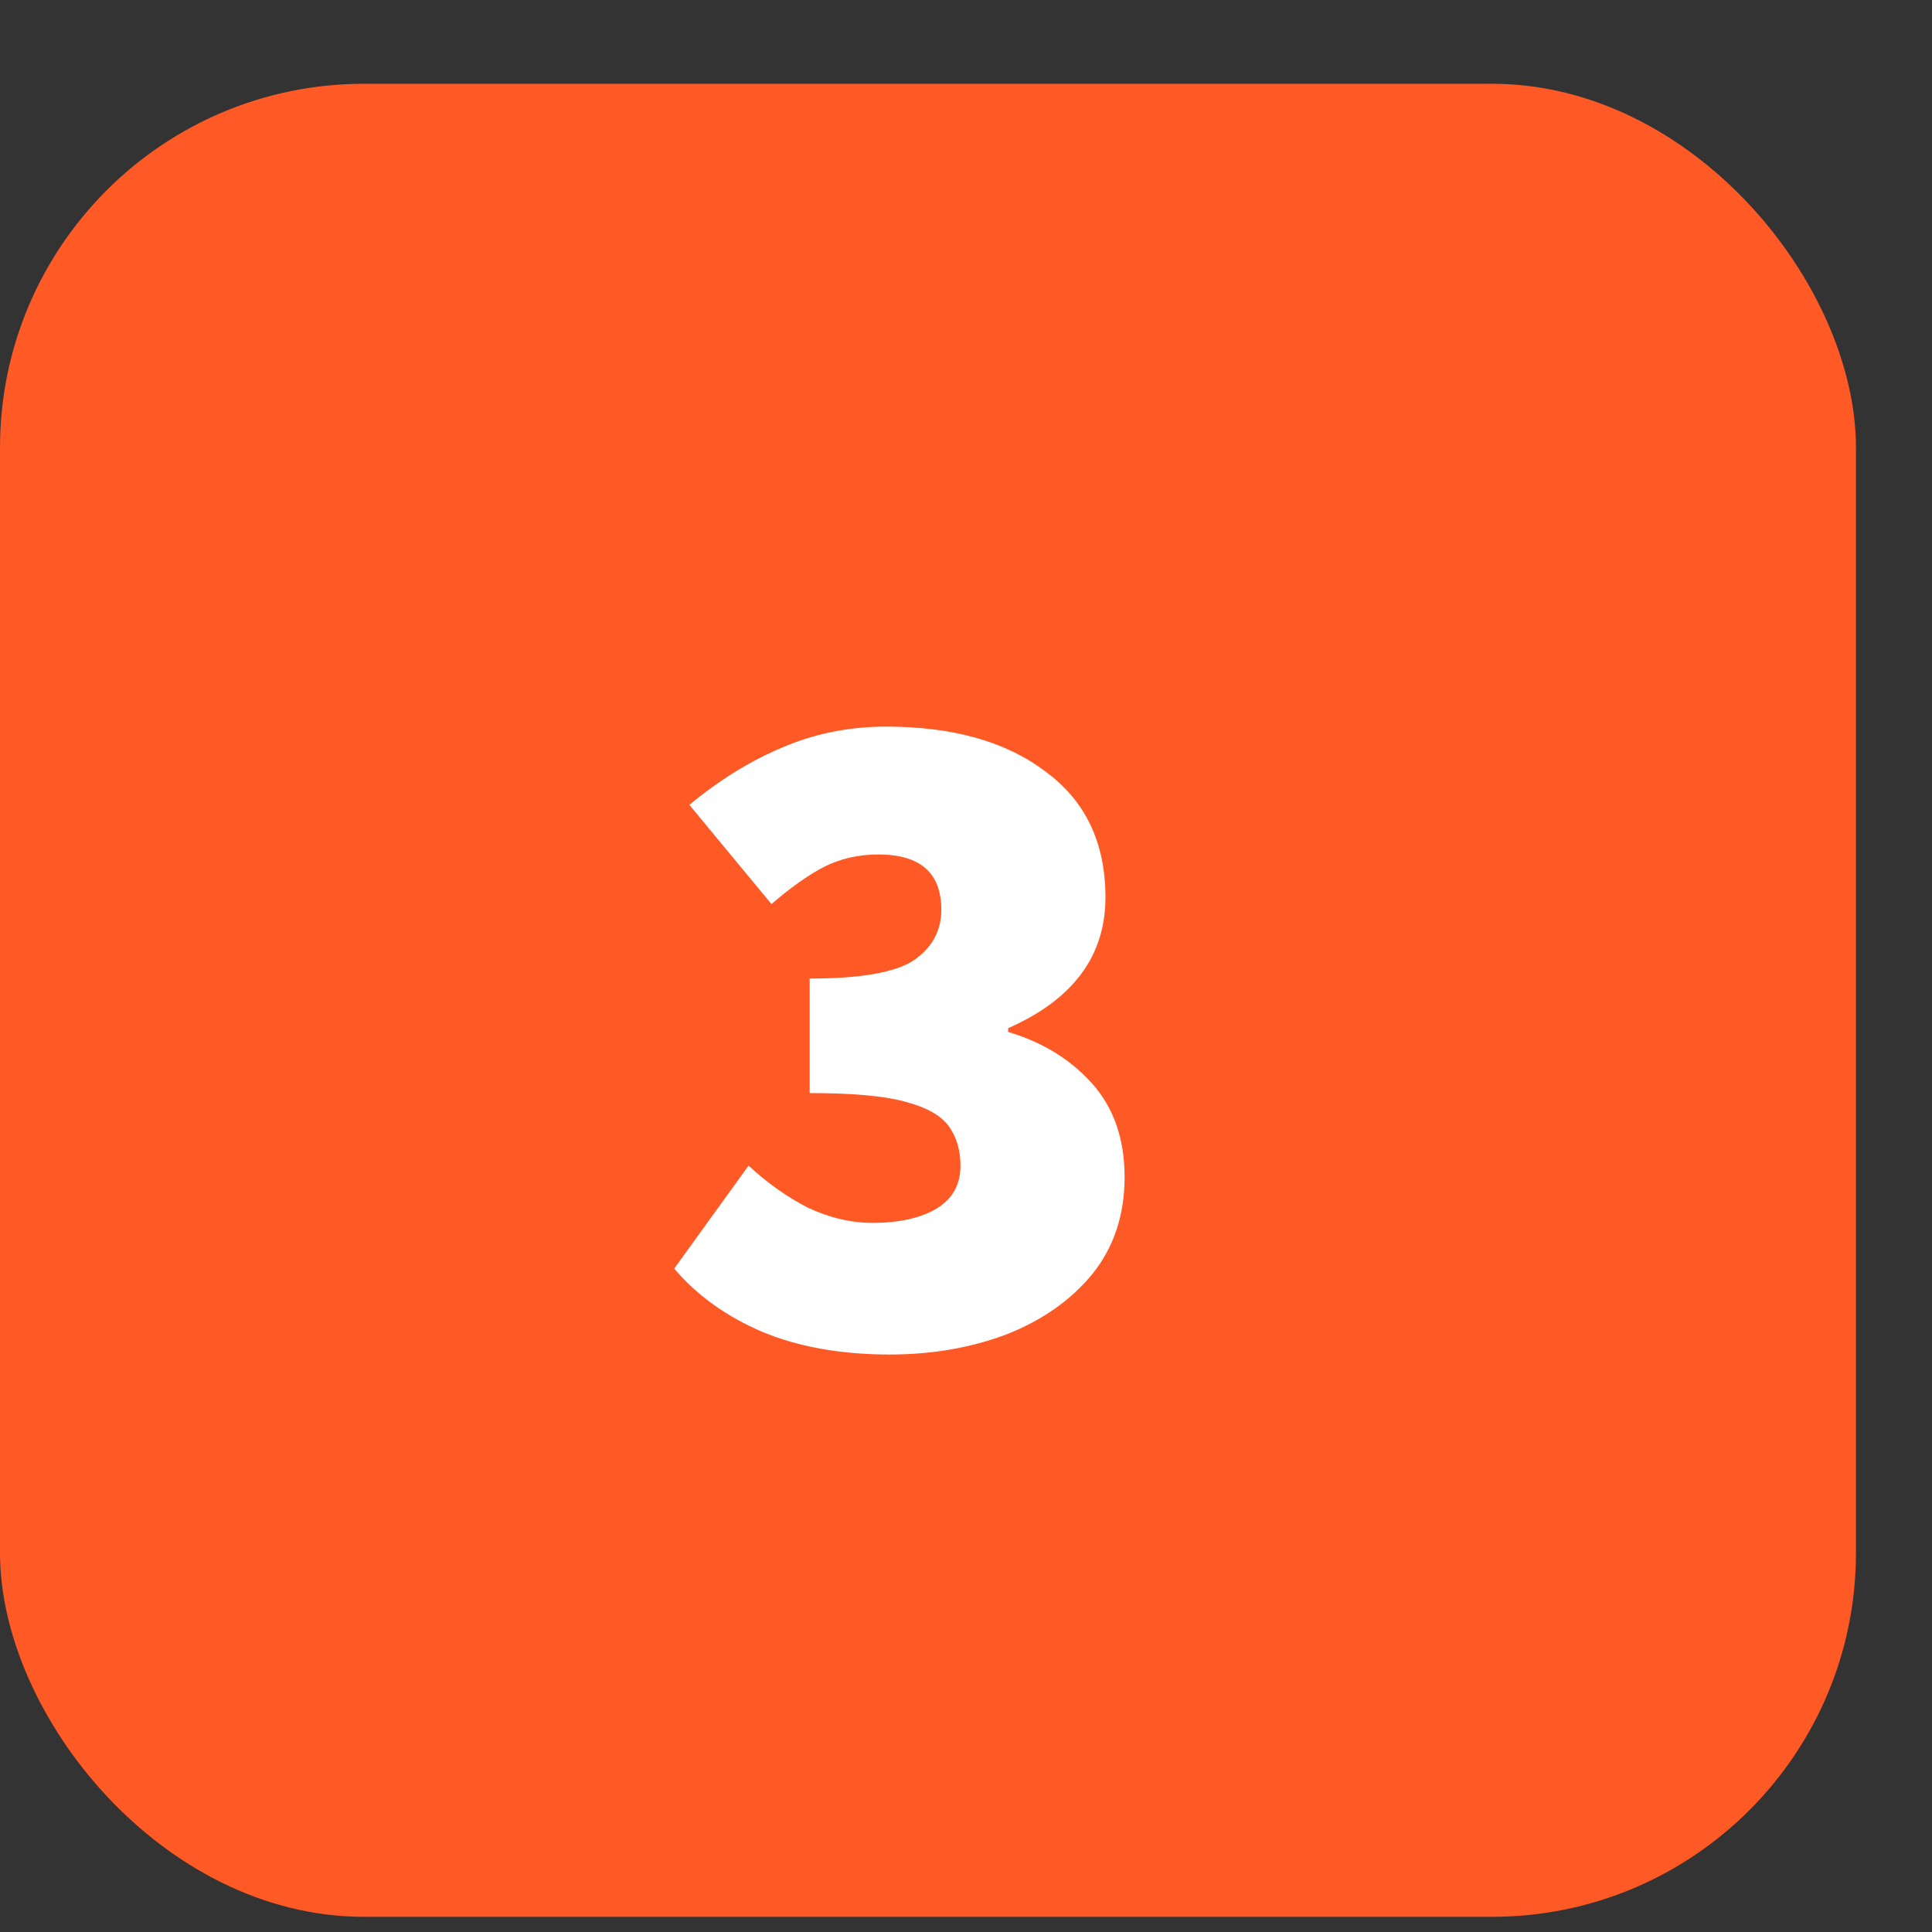
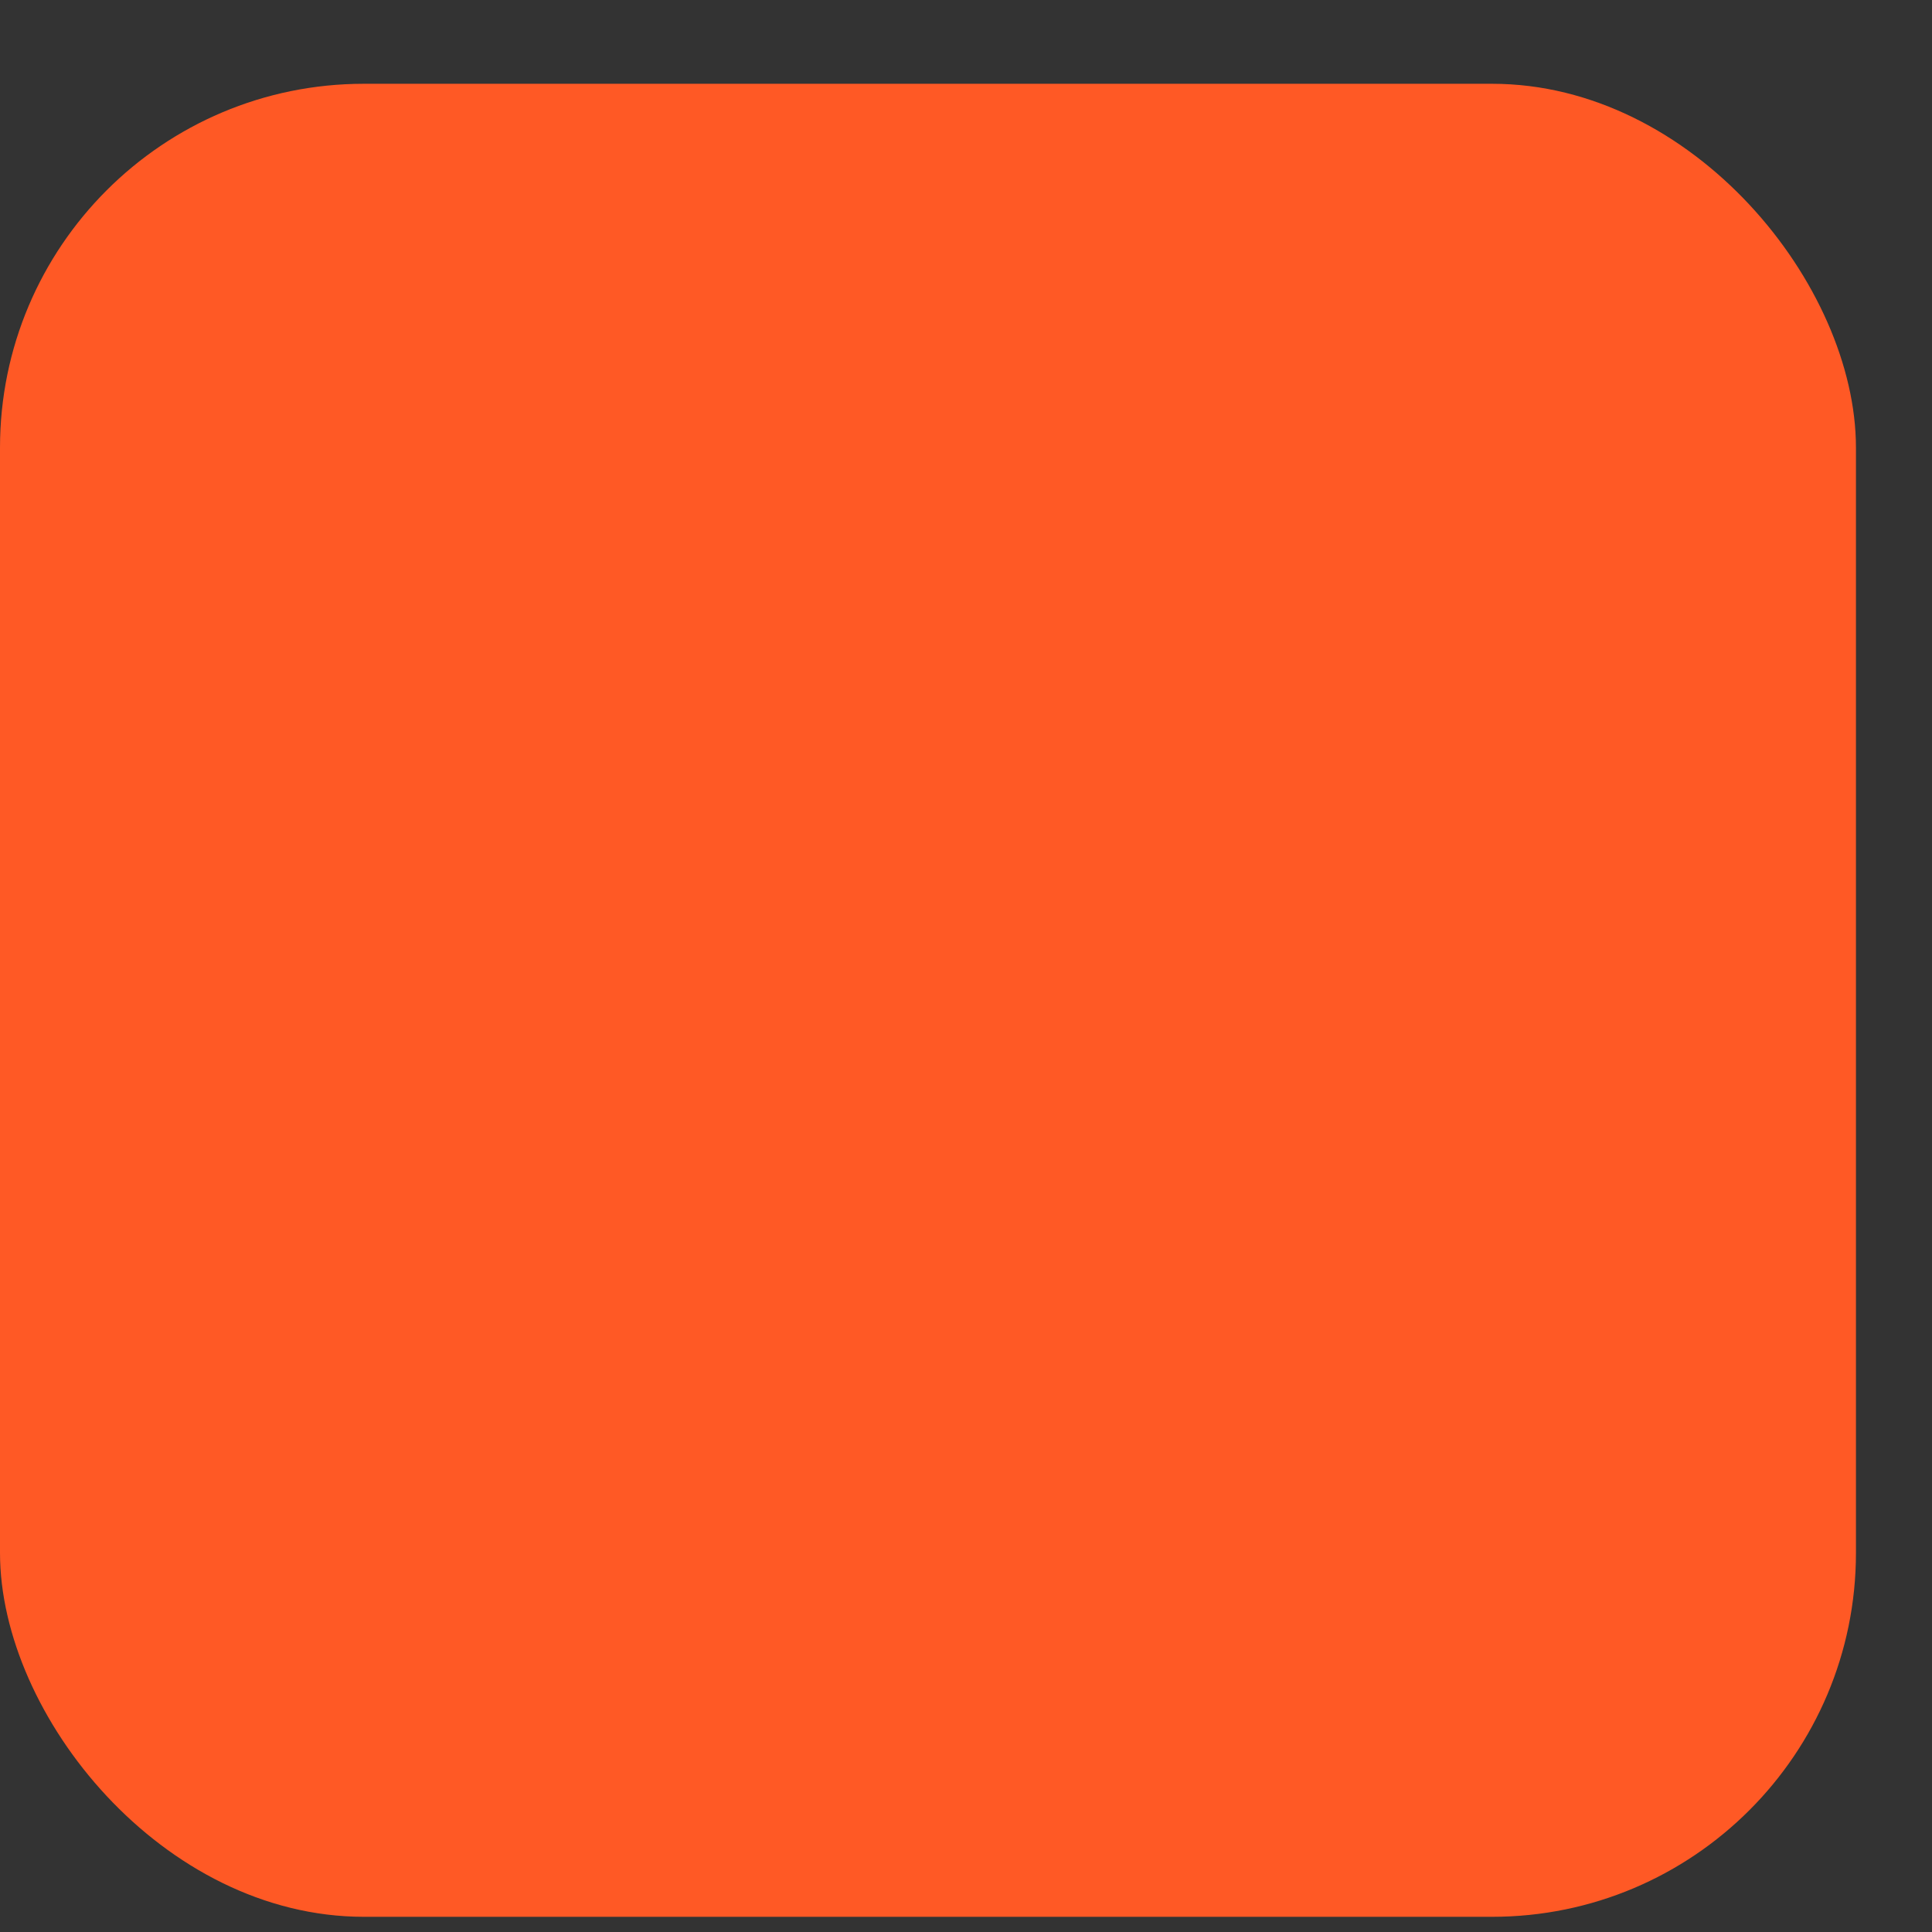
<svg xmlns="http://www.w3.org/2000/svg" width="22" height="22" viewBox="0 0 22 22" fill="none">
  <rect x="0" y="0" width="22" height="22" fill="#333333" stroke="none" />
  <rect y="0.954" width="21.134" height="20.873" rx="4.144" fill="#FF5925" />
-   <path d="M10.133 15.424C9.575 15.424 9.089 15.337 8.676 15.164C8.271 14.99 7.937 14.751 7.677 14.446L8.524 13.273C8.734 13.468 8.959 13.628 9.198 13.751C9.444 13.867 9.691 13.925 9.937 13.925C10.241 13.925 10.484 13.87 10.665 13.762C10.846 13.653 10.937 13.49 10.937 13.273C10.937 13.099 10.893 12.95 10.806 12.827C10.719 12.704 10.553 12.61 10.306 12.545C10.067 12.479 9.705 12.447 9.22 12.447V11.143C9.799 11.143 10.194 11.074 10.404 10.936C10.614 10.791 10.719 10.6 10.719 10.36C10.719 9.94 10.48 9.73 10.002 9.73C9.777 9.73 9.571 9.777 9.383 9.871C9.202 9.966 9.002 10.107 8.785 10.295L7.85 9.165C8.191 8.883 8.542 8.665 8.905 8.513C9.274 8.354 9.669 8.274 10.089 8.274C10.85 8.274 11.455 8.444 11.904 8.785C12.36 9.118 12.588 9.596 12.588 10.219C12.588 10.886 12.219 11.382 11.48 11.708V11.751C11.871 11.867 12.19 12.063 12.436 12.338C12.682 12.614 12.806 12.969 12.806 13.403C12.806 13.838 12.682 14.207 12.436 14.511C12.19 14.809 11.864 15.037 11.458 15.196C11.053 15.348 10.611 15.424 10.133 15.424Z" fill="white" />
</svg>